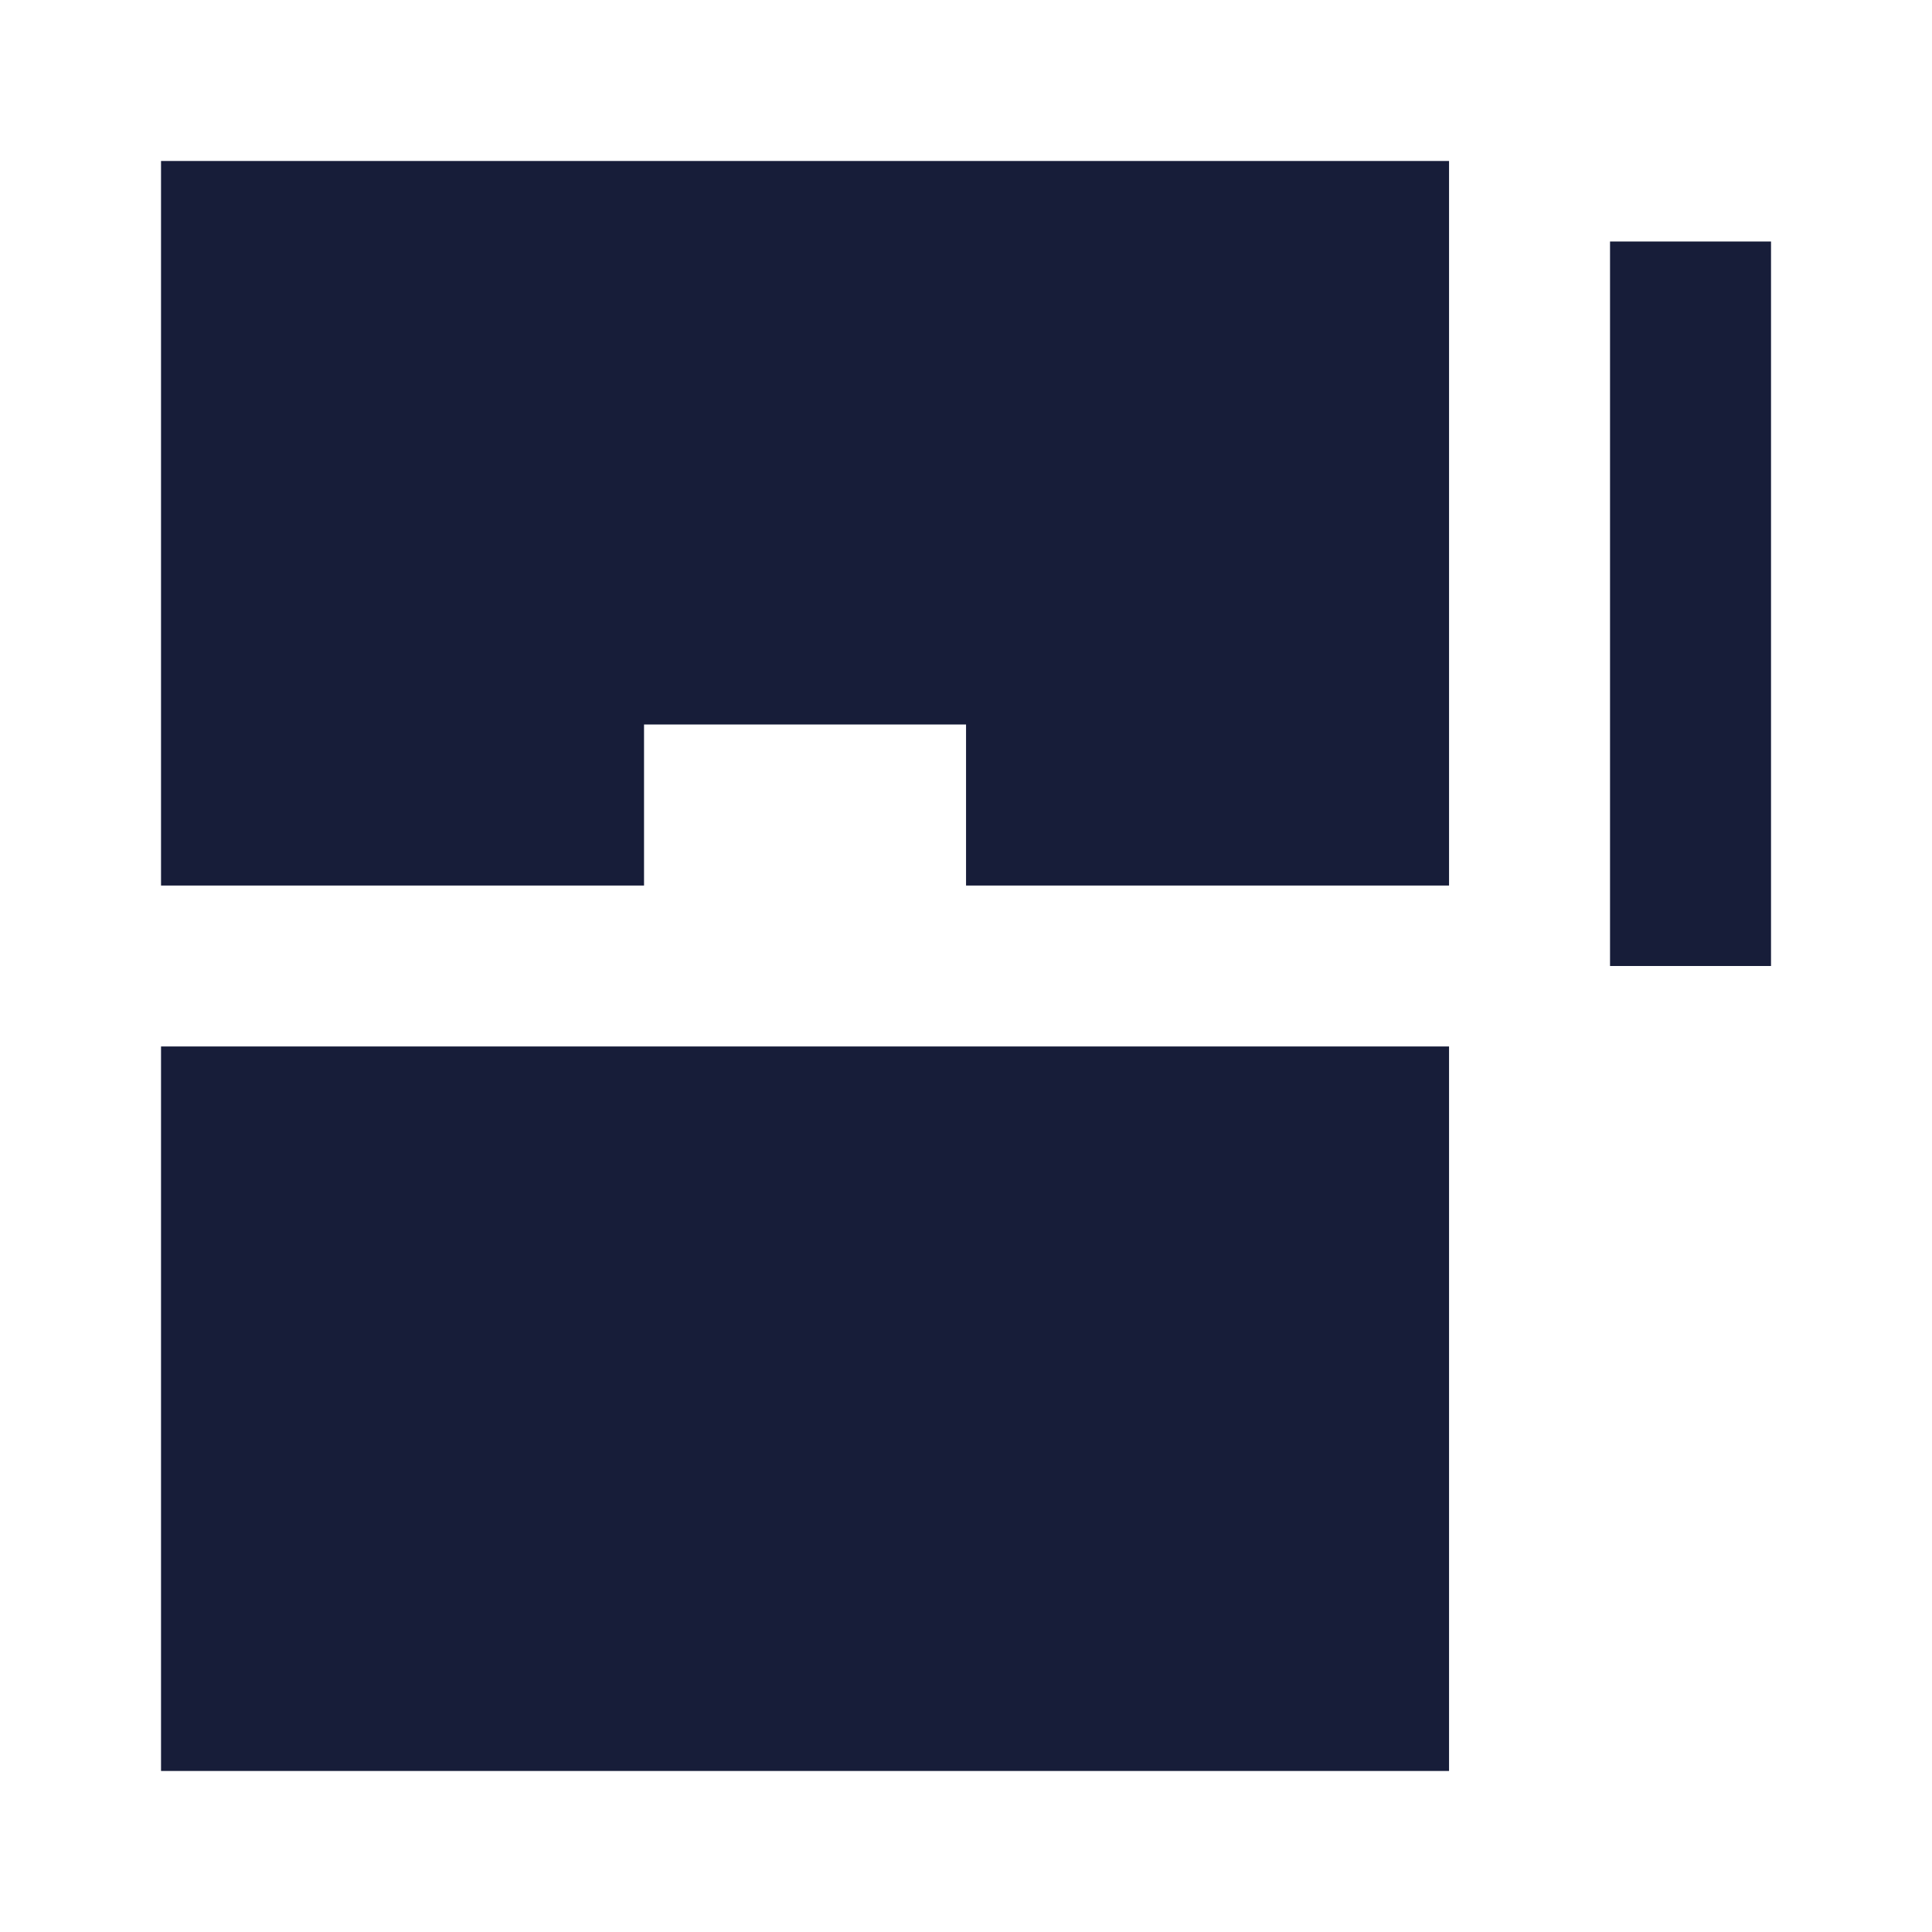
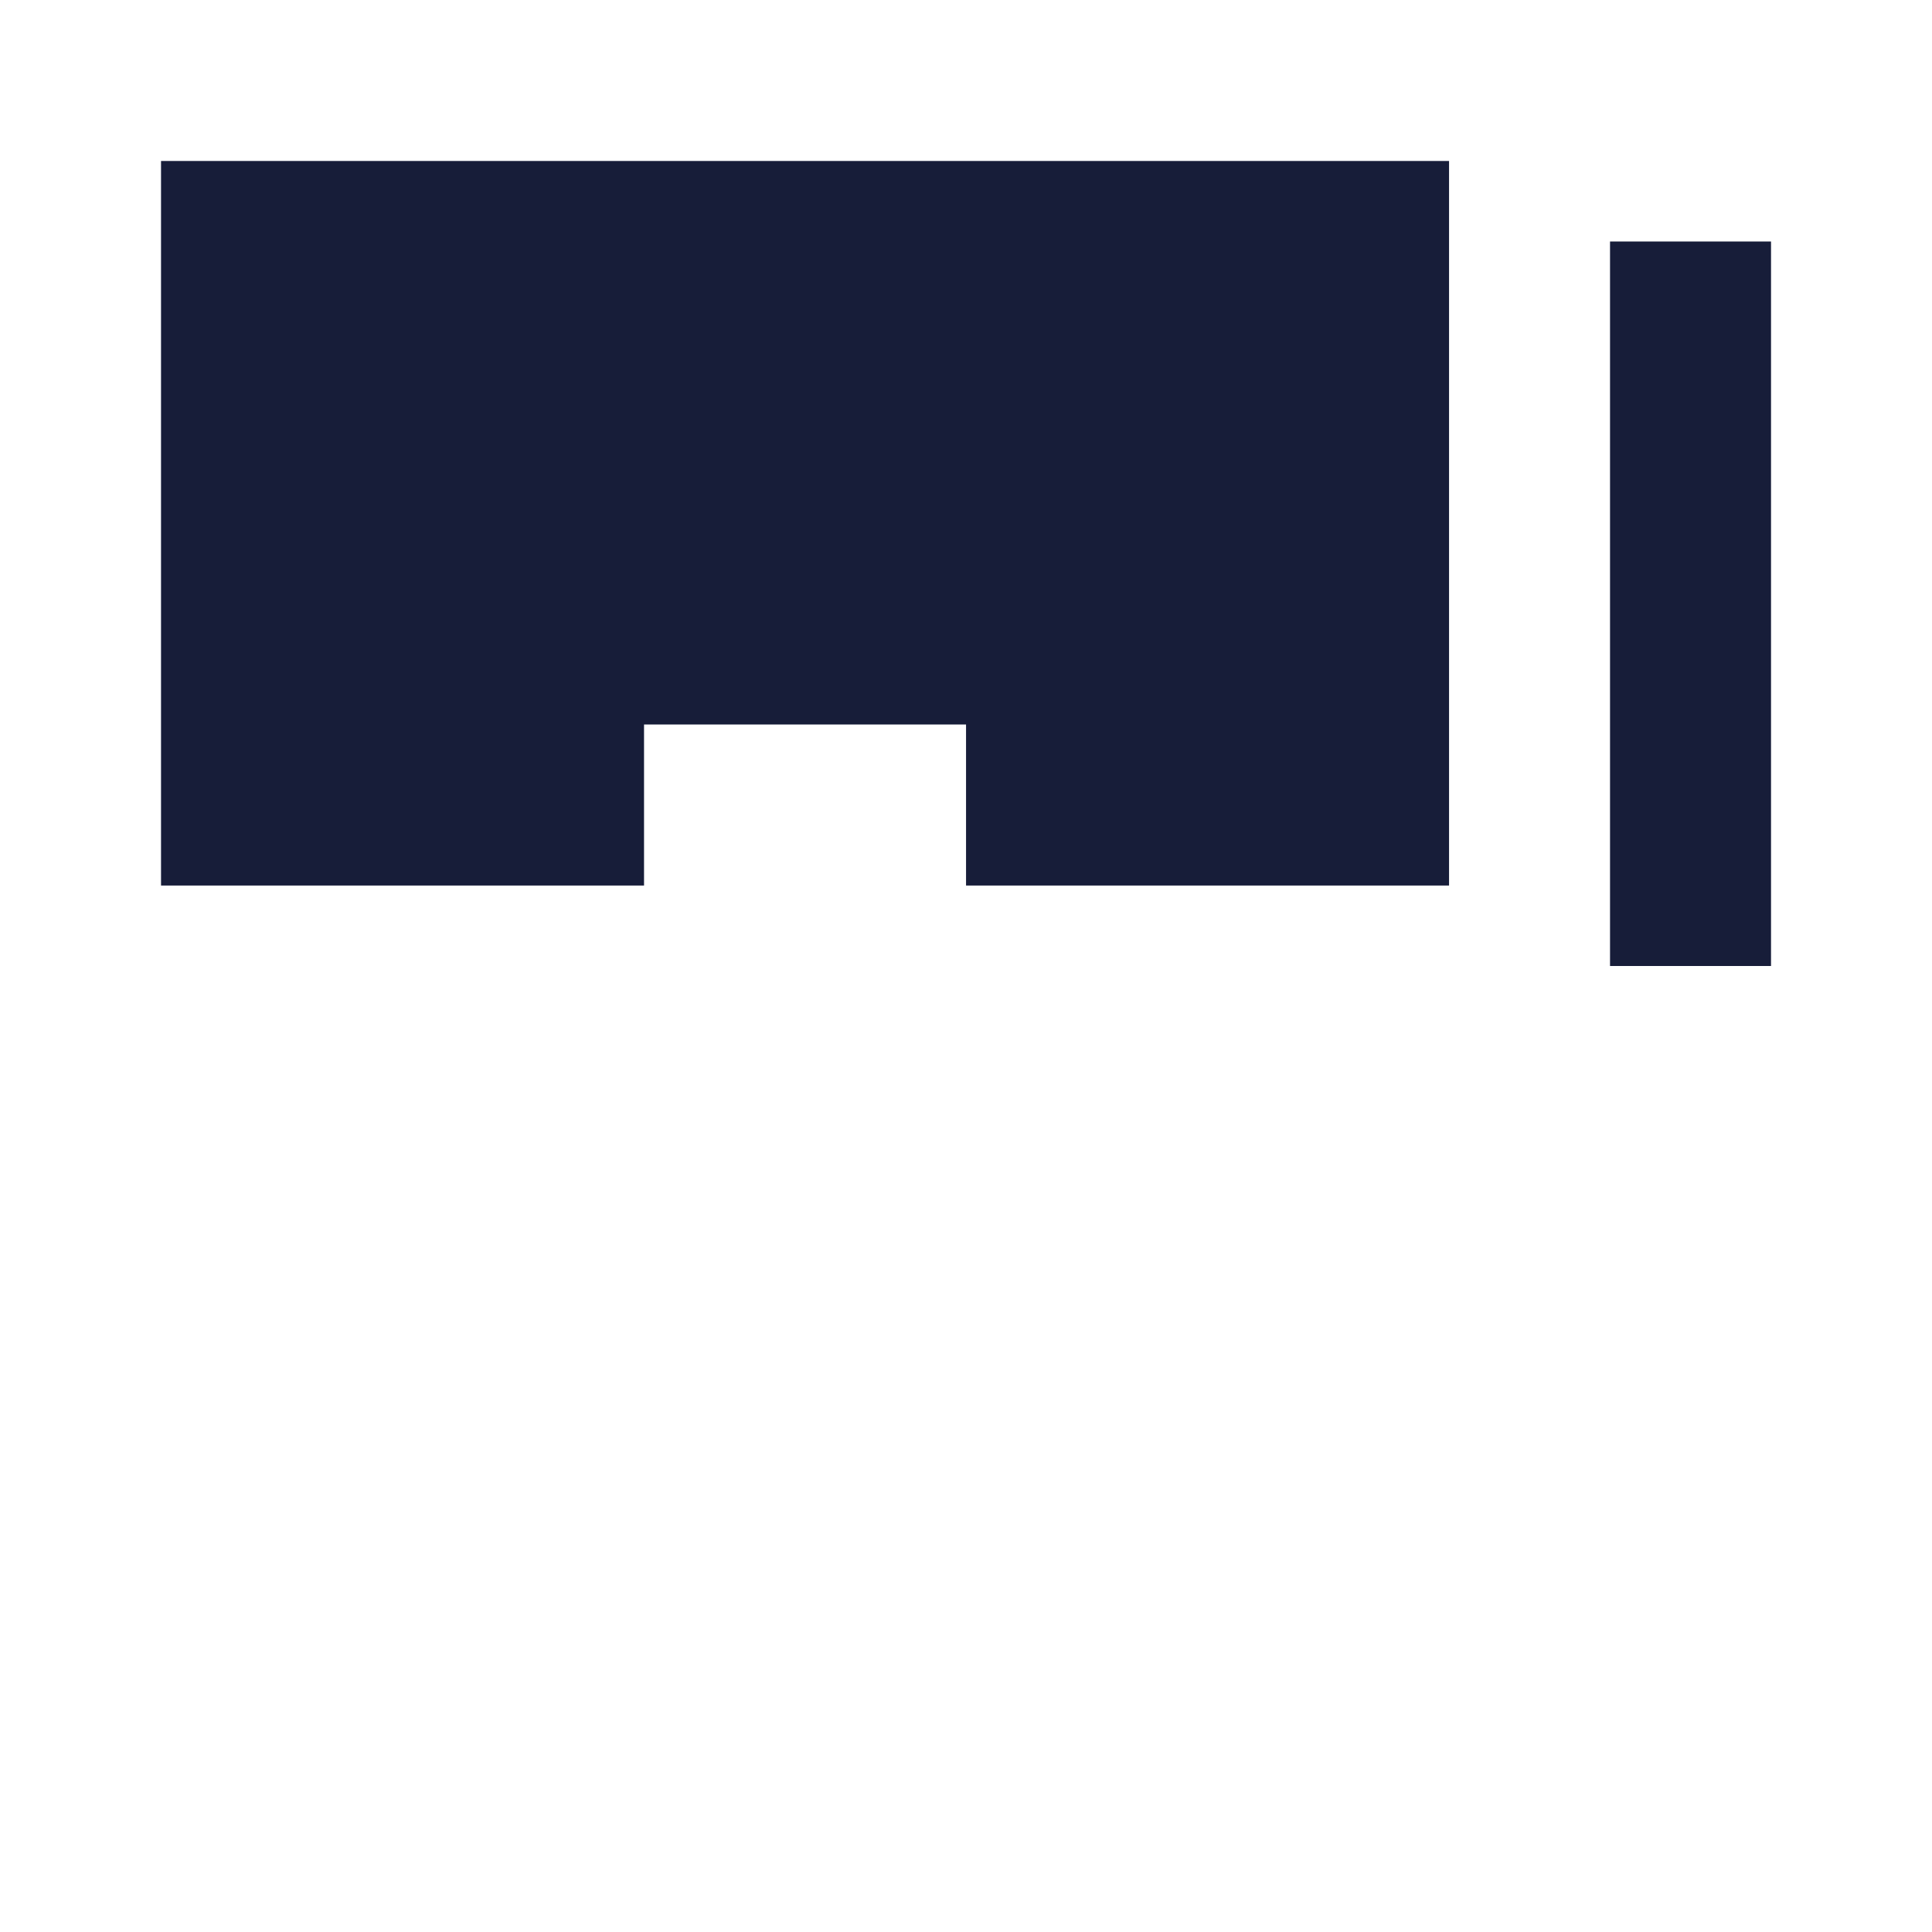
<svg xmlns="http://www.w3.org/2000/svg" width="40" height="40" viewBox="0 0 40 40" fill="none">
-   <path d="M30.001 21.666H3.334V36.666H30.001V21.666Z" fill="#171D39" />
  <path d="M20.001 15H13.334V18.334H3.334V3.333H30.001V18.334H20.001V15Z" fill="#171D39" />
  <rect x="33.334" y="5" width="3.333" height="15" fill="#171D39" />
</svg>